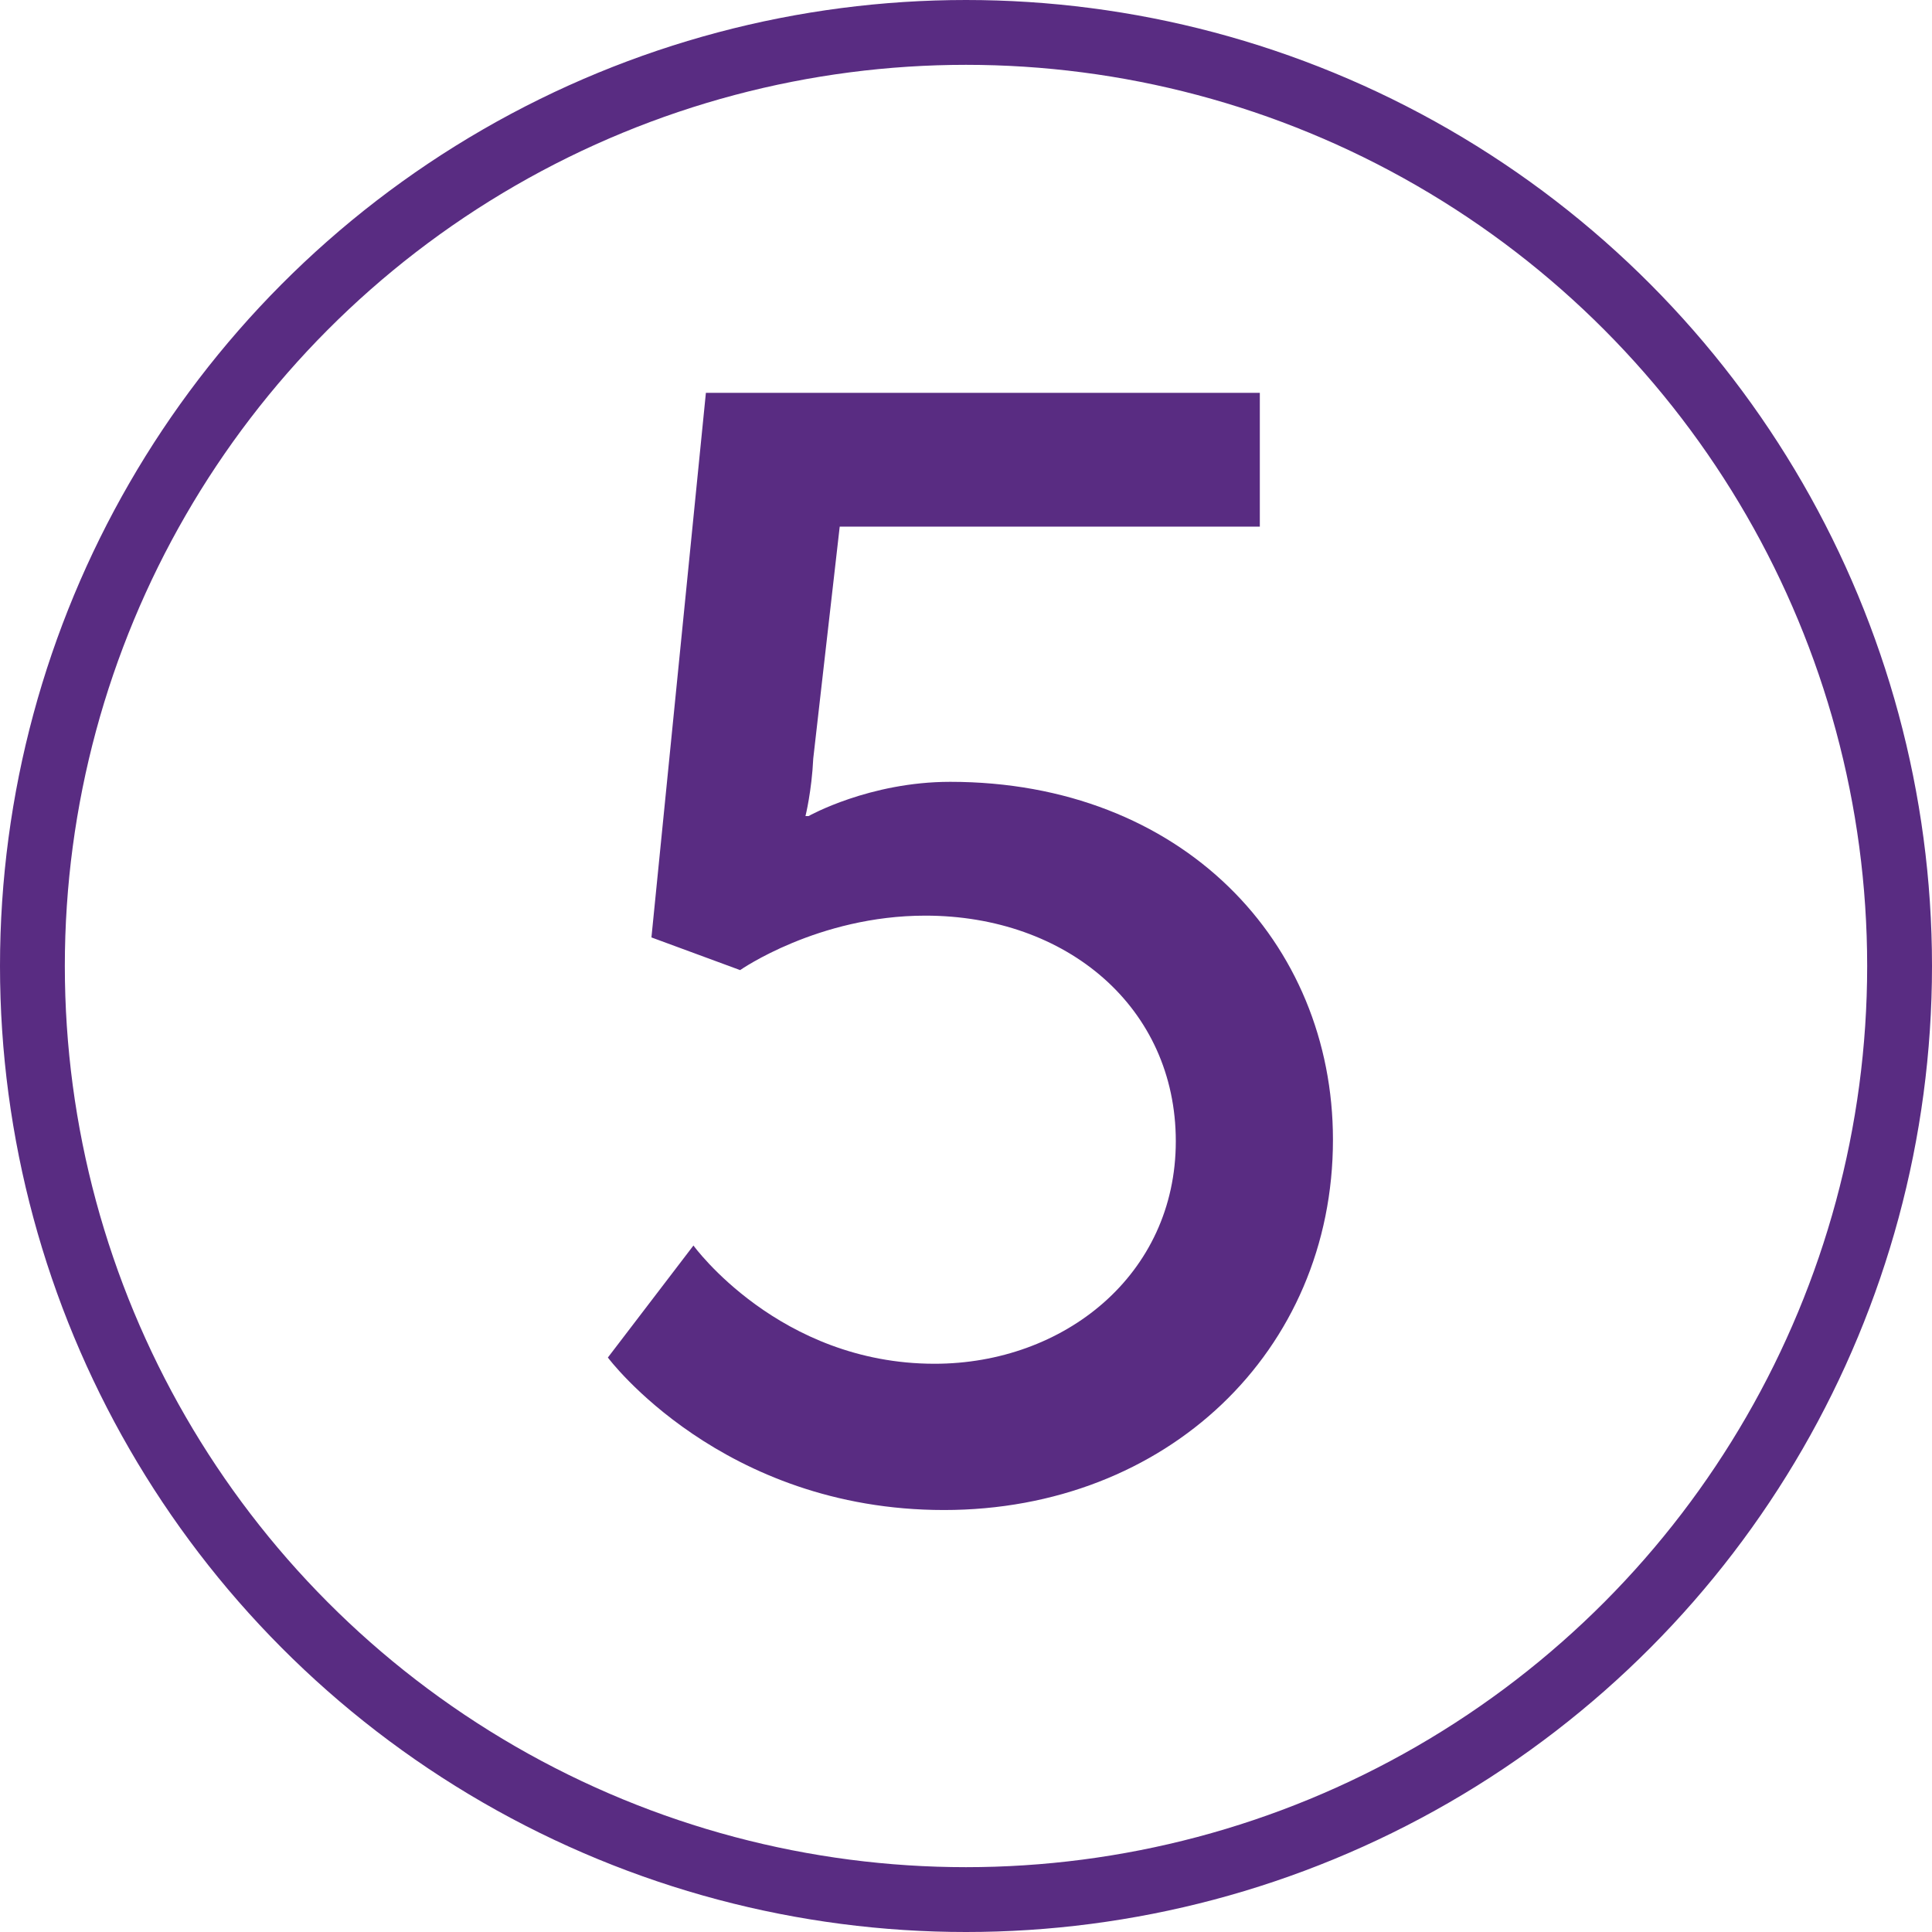
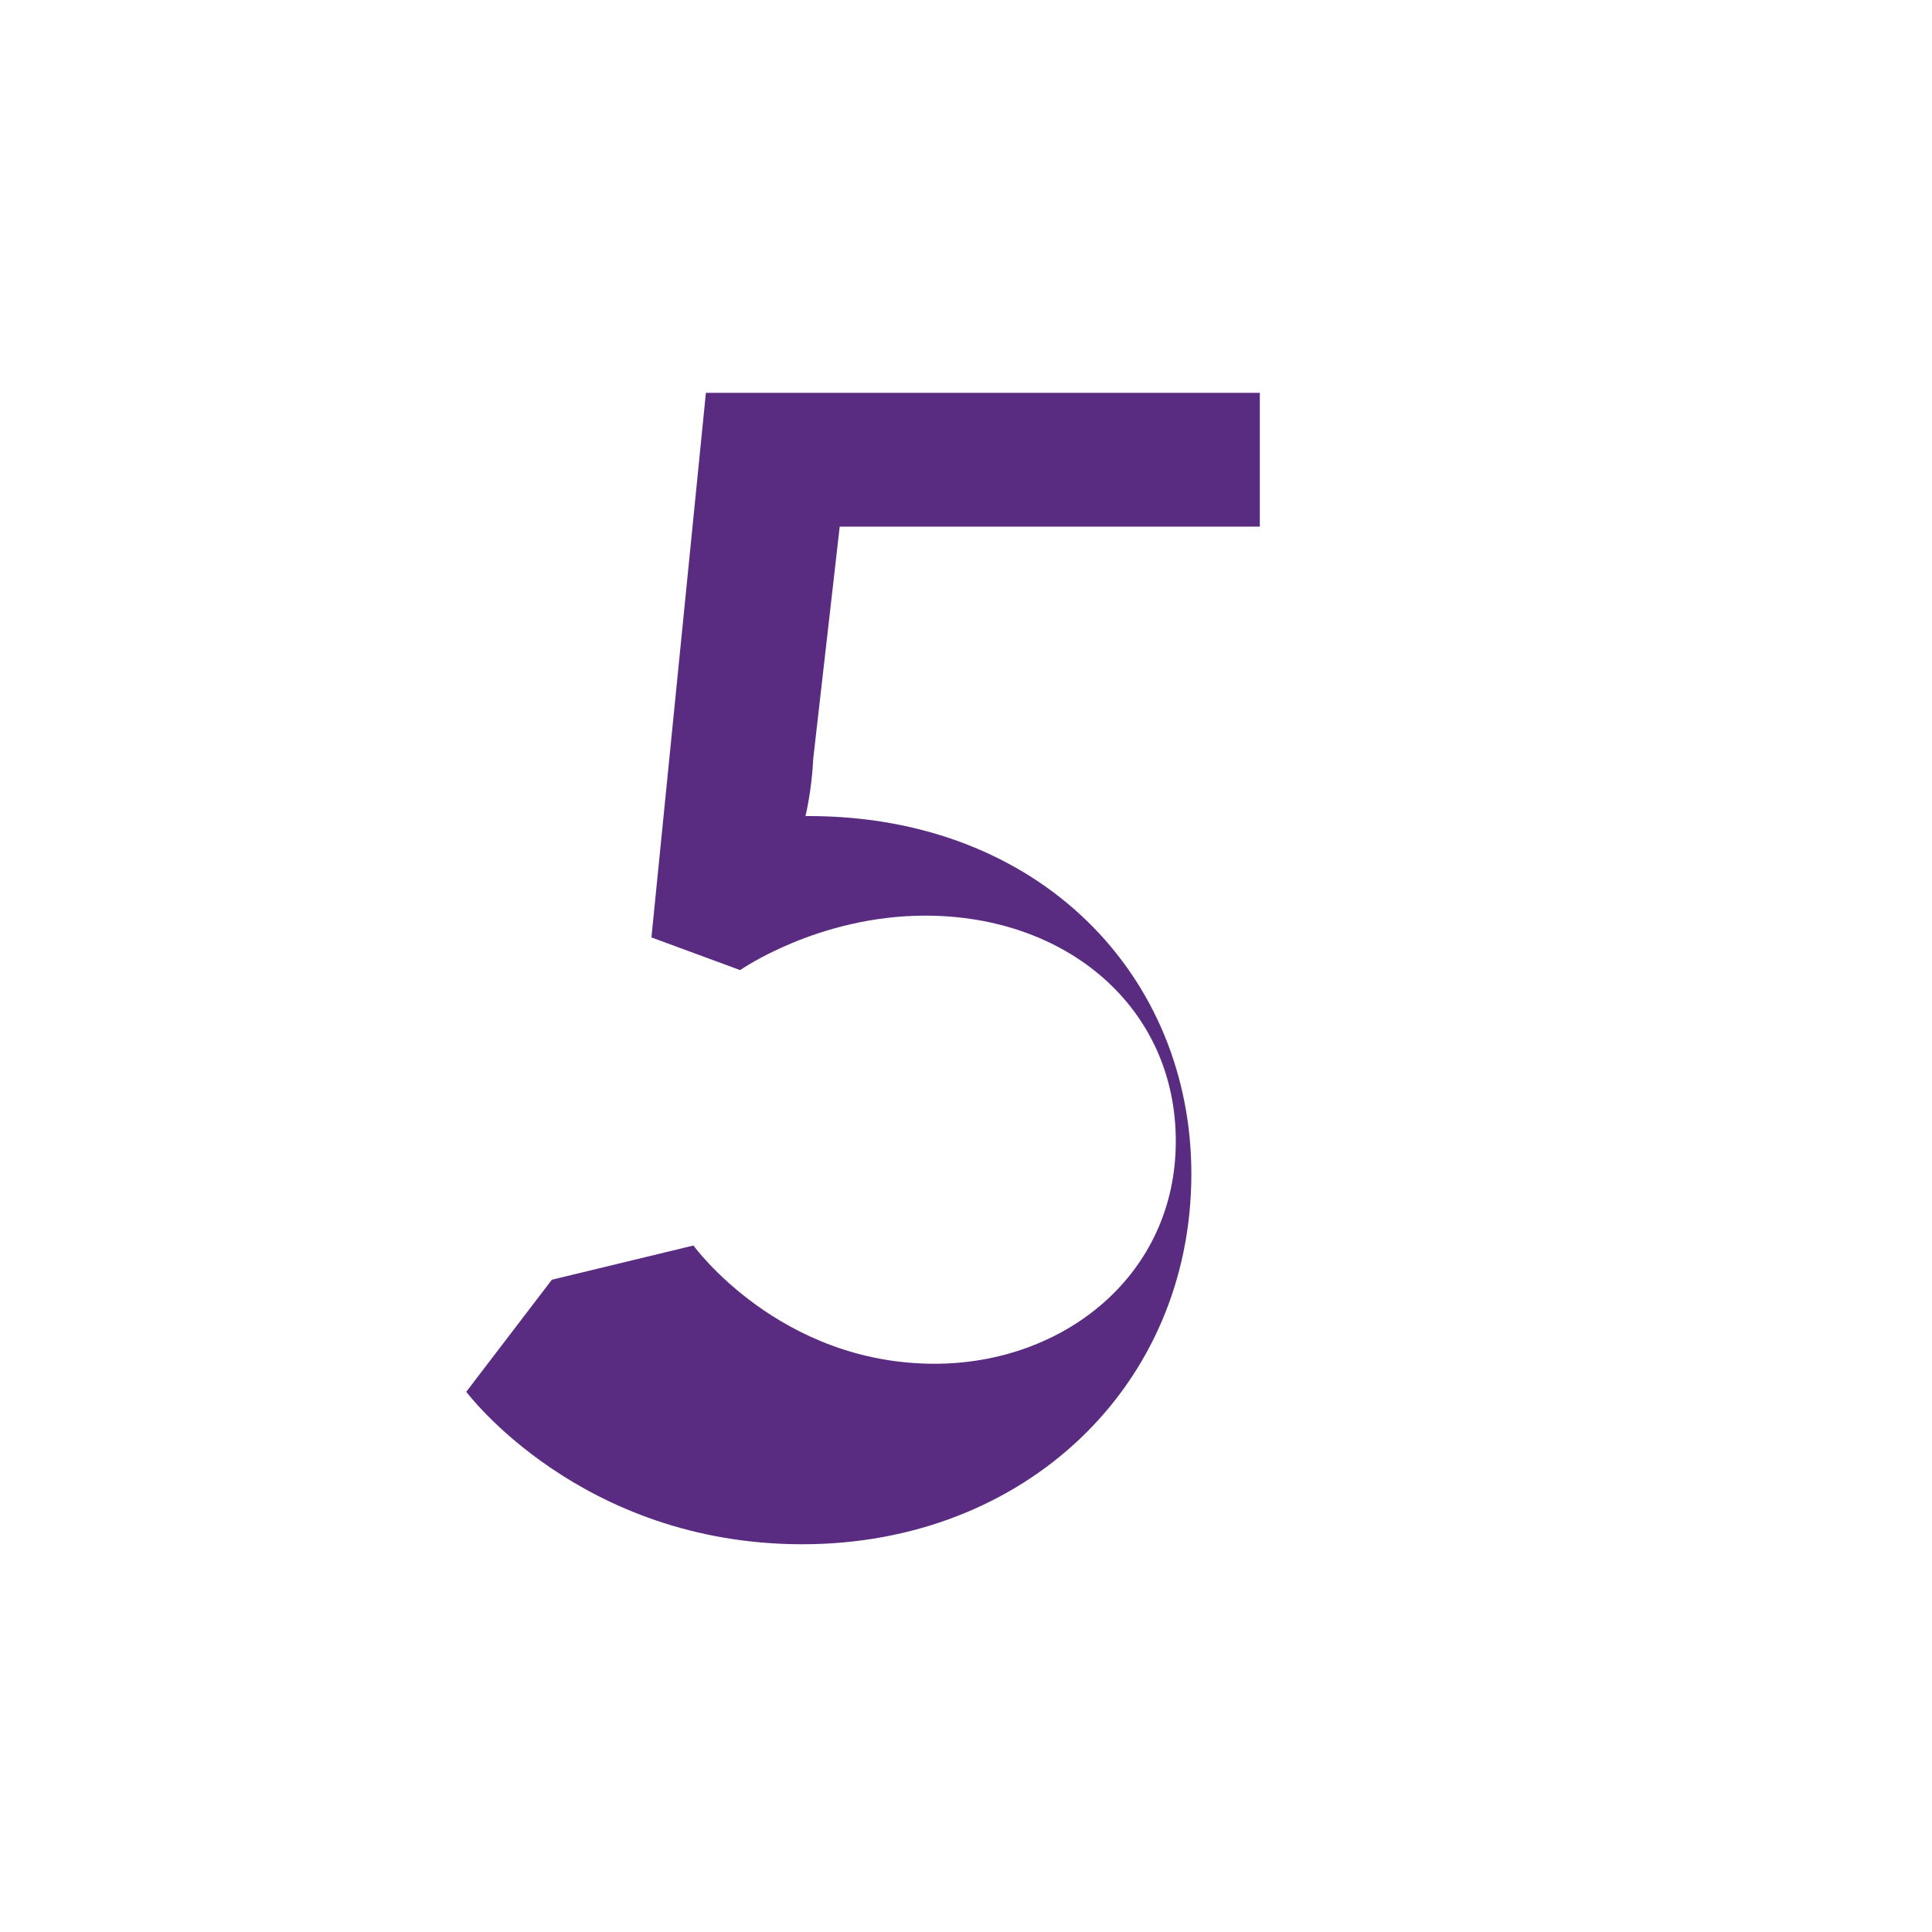
<svg xmlns="http://www.w3.org/2000/svg" id="Layer_2" data-name="Layer 2" viewBox="0 0 745 745">
  <defs>
    <style>      .cls-1 {        fill: none;        stroke: #592c82;        stroke-linecap: round;        stroke-linejoin: round;        stroke-width: 25px;      }      .cls-2 {        fill: #592c82;        stroke-width: 0px;      }    </style>
  </defs>
  <g id="Graphic_Element" data-name="Graphic Element">
    <g>
-       <circle class="cls-1" cx="372.5" cy="372.5" r="360" />
-       <path class="cls-2" d="m267.4,480.28s33,45.6,93,45.6c49.8,0,93-34.2,93-85.8s-42-87-96.6-87c-41.4,0-71.4,21-71.4,21l-34.2-12.6,21-210h213.6v51.6h-162l-10.2,89.4c-.6,12.6-3,22.2-3,22.2h1.2s23.4-13.2,54.6-13.2c89.4,0,147.6,61.8,147.6,138,0,81.6-64.2,142.8-150,142.8s-129.6-58.8-129.6-58.8l33-43.2Z" />
+       <path class="cls-2" d="m267.4,480.28s33,45.6,93,45.6c49.8,0,93-34.2,93-85.8s-42-87-96.6-87c-41.4,0-71.4,21-71.4,21l-34.2-12.6,21-210h213.6v51.6h-162l-10.2,89.4c-.6,12.6-3,22.2-3,22.2h1.2c89.4,0,147.6,61.8,147.6,138,0,81.6-64.2,142.8-150,142.8s-129.6-58.8-129.6-58.8l33-43.2Z" />
    </g>
  </g>
</svg>